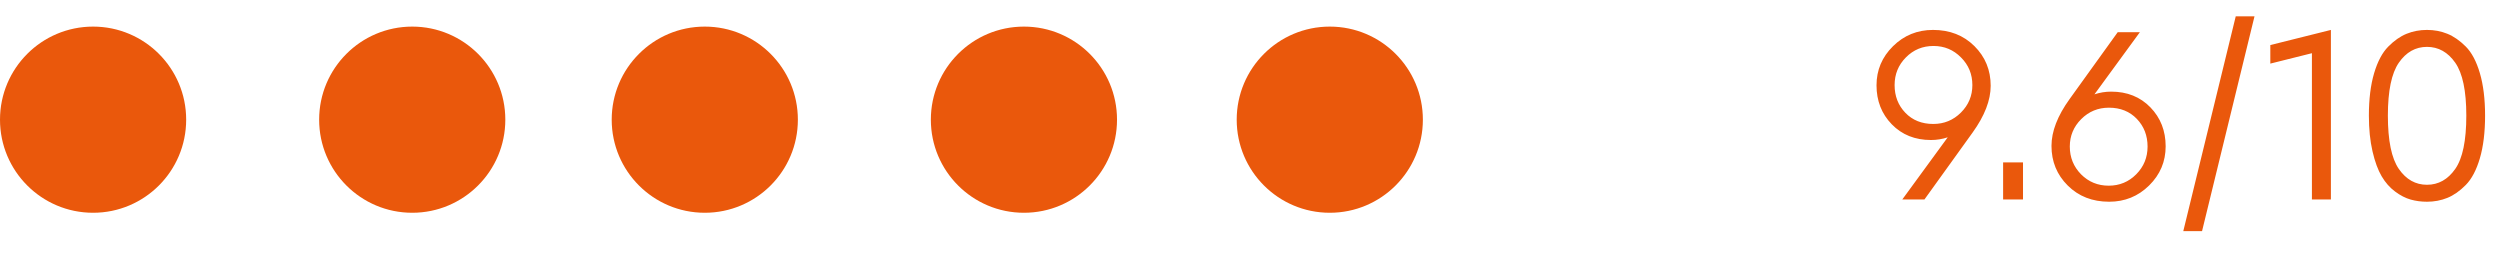
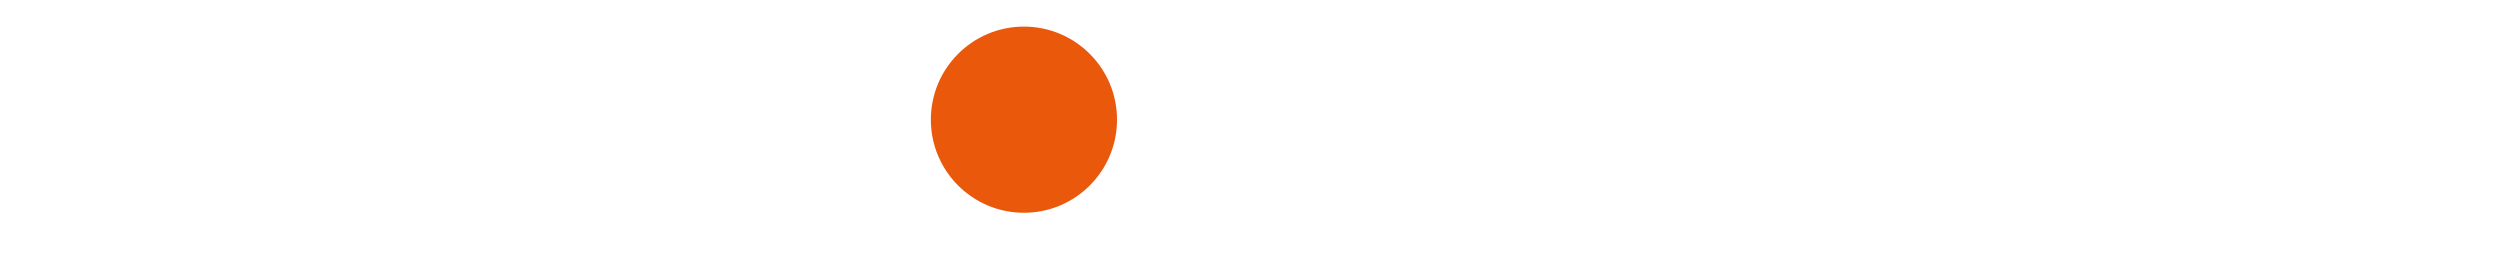
<svg xmlns="http://www.w3.org/2000/svg" width="188px" height="19px" viewBox="0 0 188 19" version="1.1">
  <title>Artboard</title>
  <g id="Artboard" stroke="none" stroke-width="1" fill="none" fill-rule="evenodd">
    <g id="Group_223f" transform="translate(0, 2)" fill="#EA580C" fill-rule="nonzero">
      <g id="Group_92">
-         <circle id="Ellipse_3" cx="7" cy="7" r="7" />
-         <circle id="Ellipse_6" cx="53" cy="7" r="7" />
-         <circle id="Ellipse_4" cx="31" cy="7" r="7" />
        <circle id="Ellipse_5" cx="77" cy="7" r="7" />
-         <circle id="Ellipse_7" cx="100" cy="7" r="7" />
      </g>
    </g>
-     <path d="M144.718,15 L148.339,9.968 C149.246,8.71 149.699,7.537 149.699,6.449 C149.699,5.27 149.291,4.276 148.475,3.466 C147.659,2.655 146.622,2.25 145.364,2.25 C144.185,2.25 143.182,2.658 142.355,3.474 C141.528,4.29 141.114,5.27 141.114,6.415 C141.114,7.582 141.496,8.56 142.262,9.348 C143.026,10.135 144.01,10.529 145.211,10.529 C145.642,10.529 146.061,10.461 146.469,10.325 L146.469,10.325 L143.052,15 L144.718,15 Z M145.381,9.322 C144.52,9.322 143.82,9.041 143.281,8.48 C142.743,7.92 142.474,7.225 142.474,6.398 C142.474,5.582 142.757,4.888 143.324,4.316 C143.891,3.743 144.582,3.457 145.398,3.457 C146.214,3.457 146.905,3.746 147.472,4.324 C148.039,4.891 148.322,5.582 148.322,6.398 C148.322,7.203 148.036,7.891 147.464,8.463 C146.891,9.036 146.197,9.322 145.381,9.322 Z M152.13,15 L152.13,12.212 L150.634,12.212 L150.634,15 L152.13,15 Z M158.607,15.17 C159.786,15.17 160.789,14.762 161.616,13.946 C162.443,13.13 162.857,12.15 162.857,11.005 C162.857,9.838 162.475,8.86 161.709,8.072 C160.945,7.285 159.961,6.891 158.76,6.891 C158.329,6.891 157.91,6.959 157.502,7.095 L157.502,7.095 L160.919,2.42 L159.253,2.42 L155.632,7.452 C154.725,8.71 154.272,9.883 154.272,10.971 C154.272,12.15 154.68,13.144 155.496,13.954 C156.312,14.765 157.349,15.17 158.607,15.17 Z M158.573,13.963 C157.757,13.963 157.066,13.68 156.499,13.113 C155.932,12.535 155.649,11.838 155.649,11.022 C155.649,10.217 155.935,9.529 156.507,8.957 C157.08,8.384 157.774,8.098 158.59,8.098 C159.451,8.098 160.151,8.379 160.69,8.94 C161.228,9.501 161.497,10.195 161.497,11.022 C161.497,11.838 161.214,12.532 160.647,13.104 C160.08,13.677 159.389,13.963 158.573,13.963 Z M165.594,17.38 L169.538,1.23 L168.127,1.23 L164.183,17.38 L165.594,17.38 Z M175.284,15 L175.284,2.25 L170.728,3.389 L170.728,4.783 L173.856,4.001 L173.856,15 L175.284,15 Z M182.509,15.17 C183.053,15.17 183.563,15.074 184.039,14.881 C184.515,14.688 184.977,14.365 185.424,13.912 C185.872,13.459 186.226,12.787 186.487,11.898 C186.748,11.008 186.878,9.94 186.878,8.693 C186.878,7.458 186.748,6.395 186.487,5.505 C186.226,4.616 185.872,3.947 185.424,3.499 C184.977,3.052 184.515,2.732 184.039,2.539 C183.563,2.346 183.053,2.25 182.509,2.25 C181.965,2.25 181.455,2.346 180.979,2.539 C180.503,2.732 180.041,3.055 179.594,3.508 C179.146,3.961 178.792,4.63 178.531,5.514 C178.27,6.398 178.14,7.458 178.14,8.693 C178.14,9.702 178.231,10.597 178.412,11.379 C178.593,12.161 178.823,12.787 179.101,13.258 C179.378,13.728 179.715,14.11 180.112,14.405 C180.509,14.7 180.9,14.901 181.285,15.008 C181.67,15.116 182.078,15.17 182.509,15.17 Z M182.509,13.895 C181.648,13.895 180.942,13.498 180.393,12.705 C179.843,11.912 179.568,10.574 179.568,8.693 C179.568,6.834 179.843,5.508 180.393,4.715 C180.942,3.922 181.648,3.525 182.509,3.525 C183.37,3.525 184.079,3.922 184.634,4.715 C185.189,5.508 185.467,6.834 185.467,8.693 C185.467,10.574 185.189,11.912 184.634,12.705 C184.079,13.498 183.37,13.895 182.509,13.895 Z" id="9.6/10" fill="#EA580C" fill-rule="nonzero" />
  </g>
</svg>